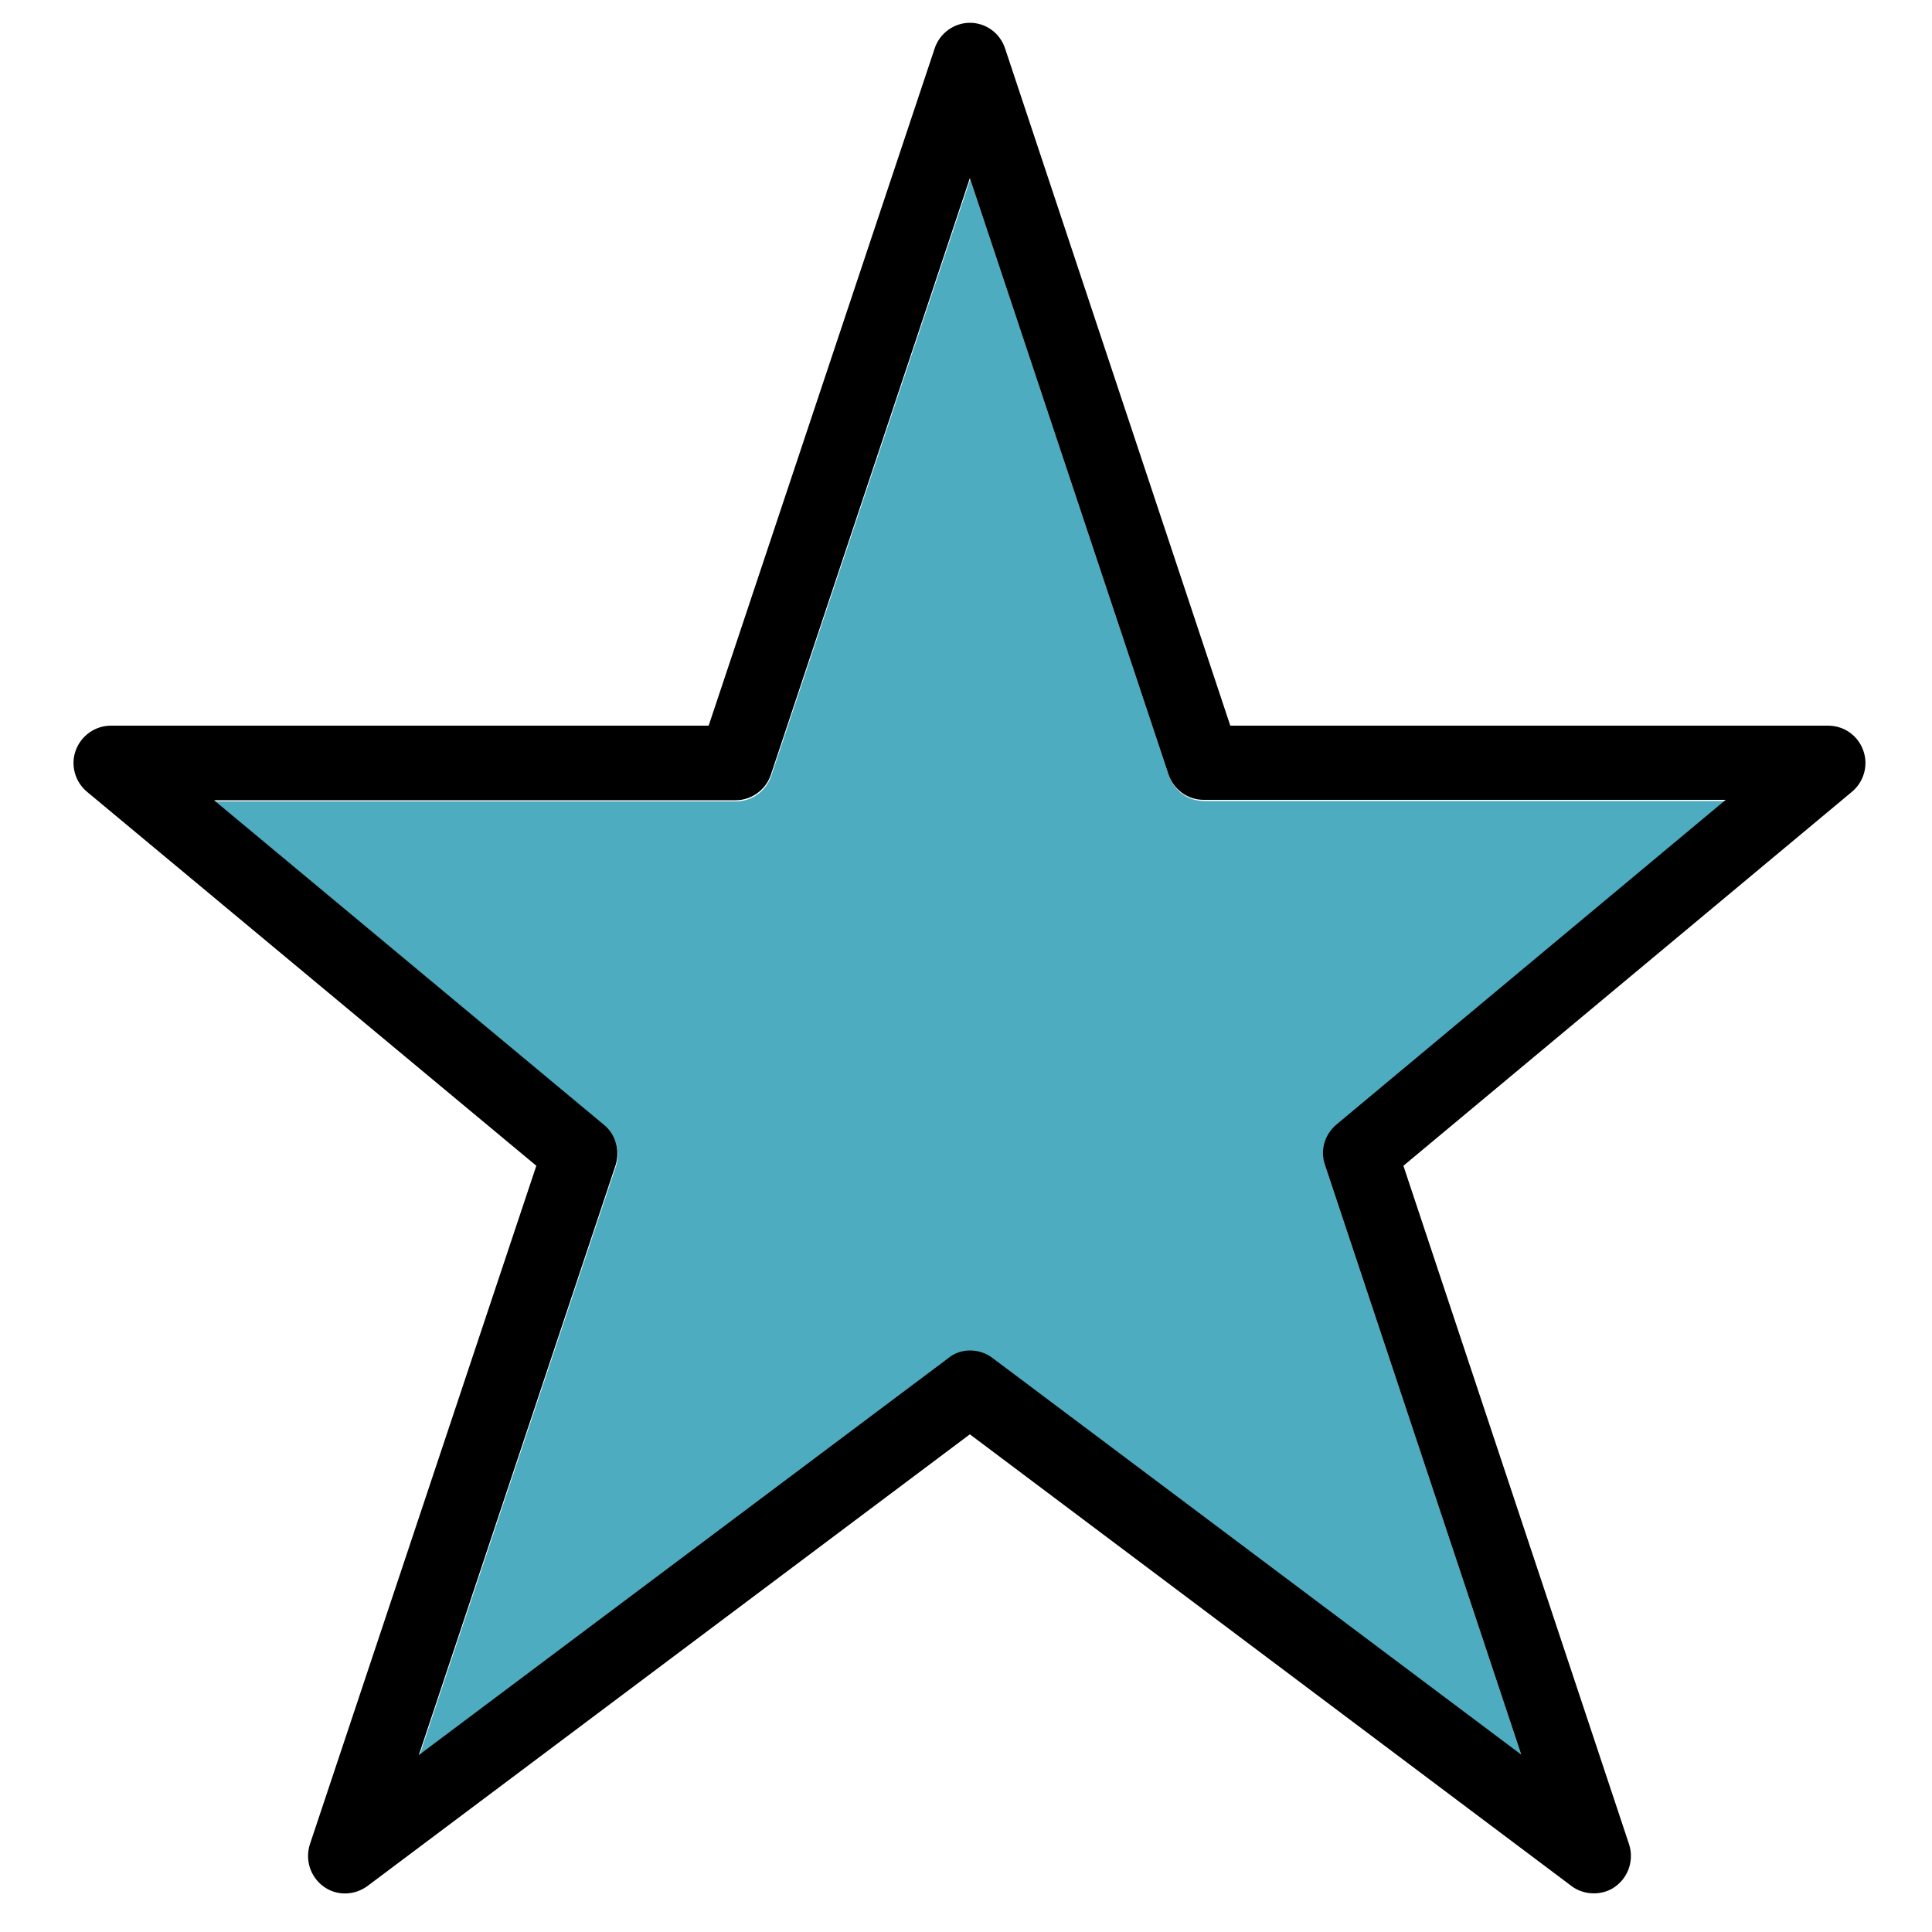
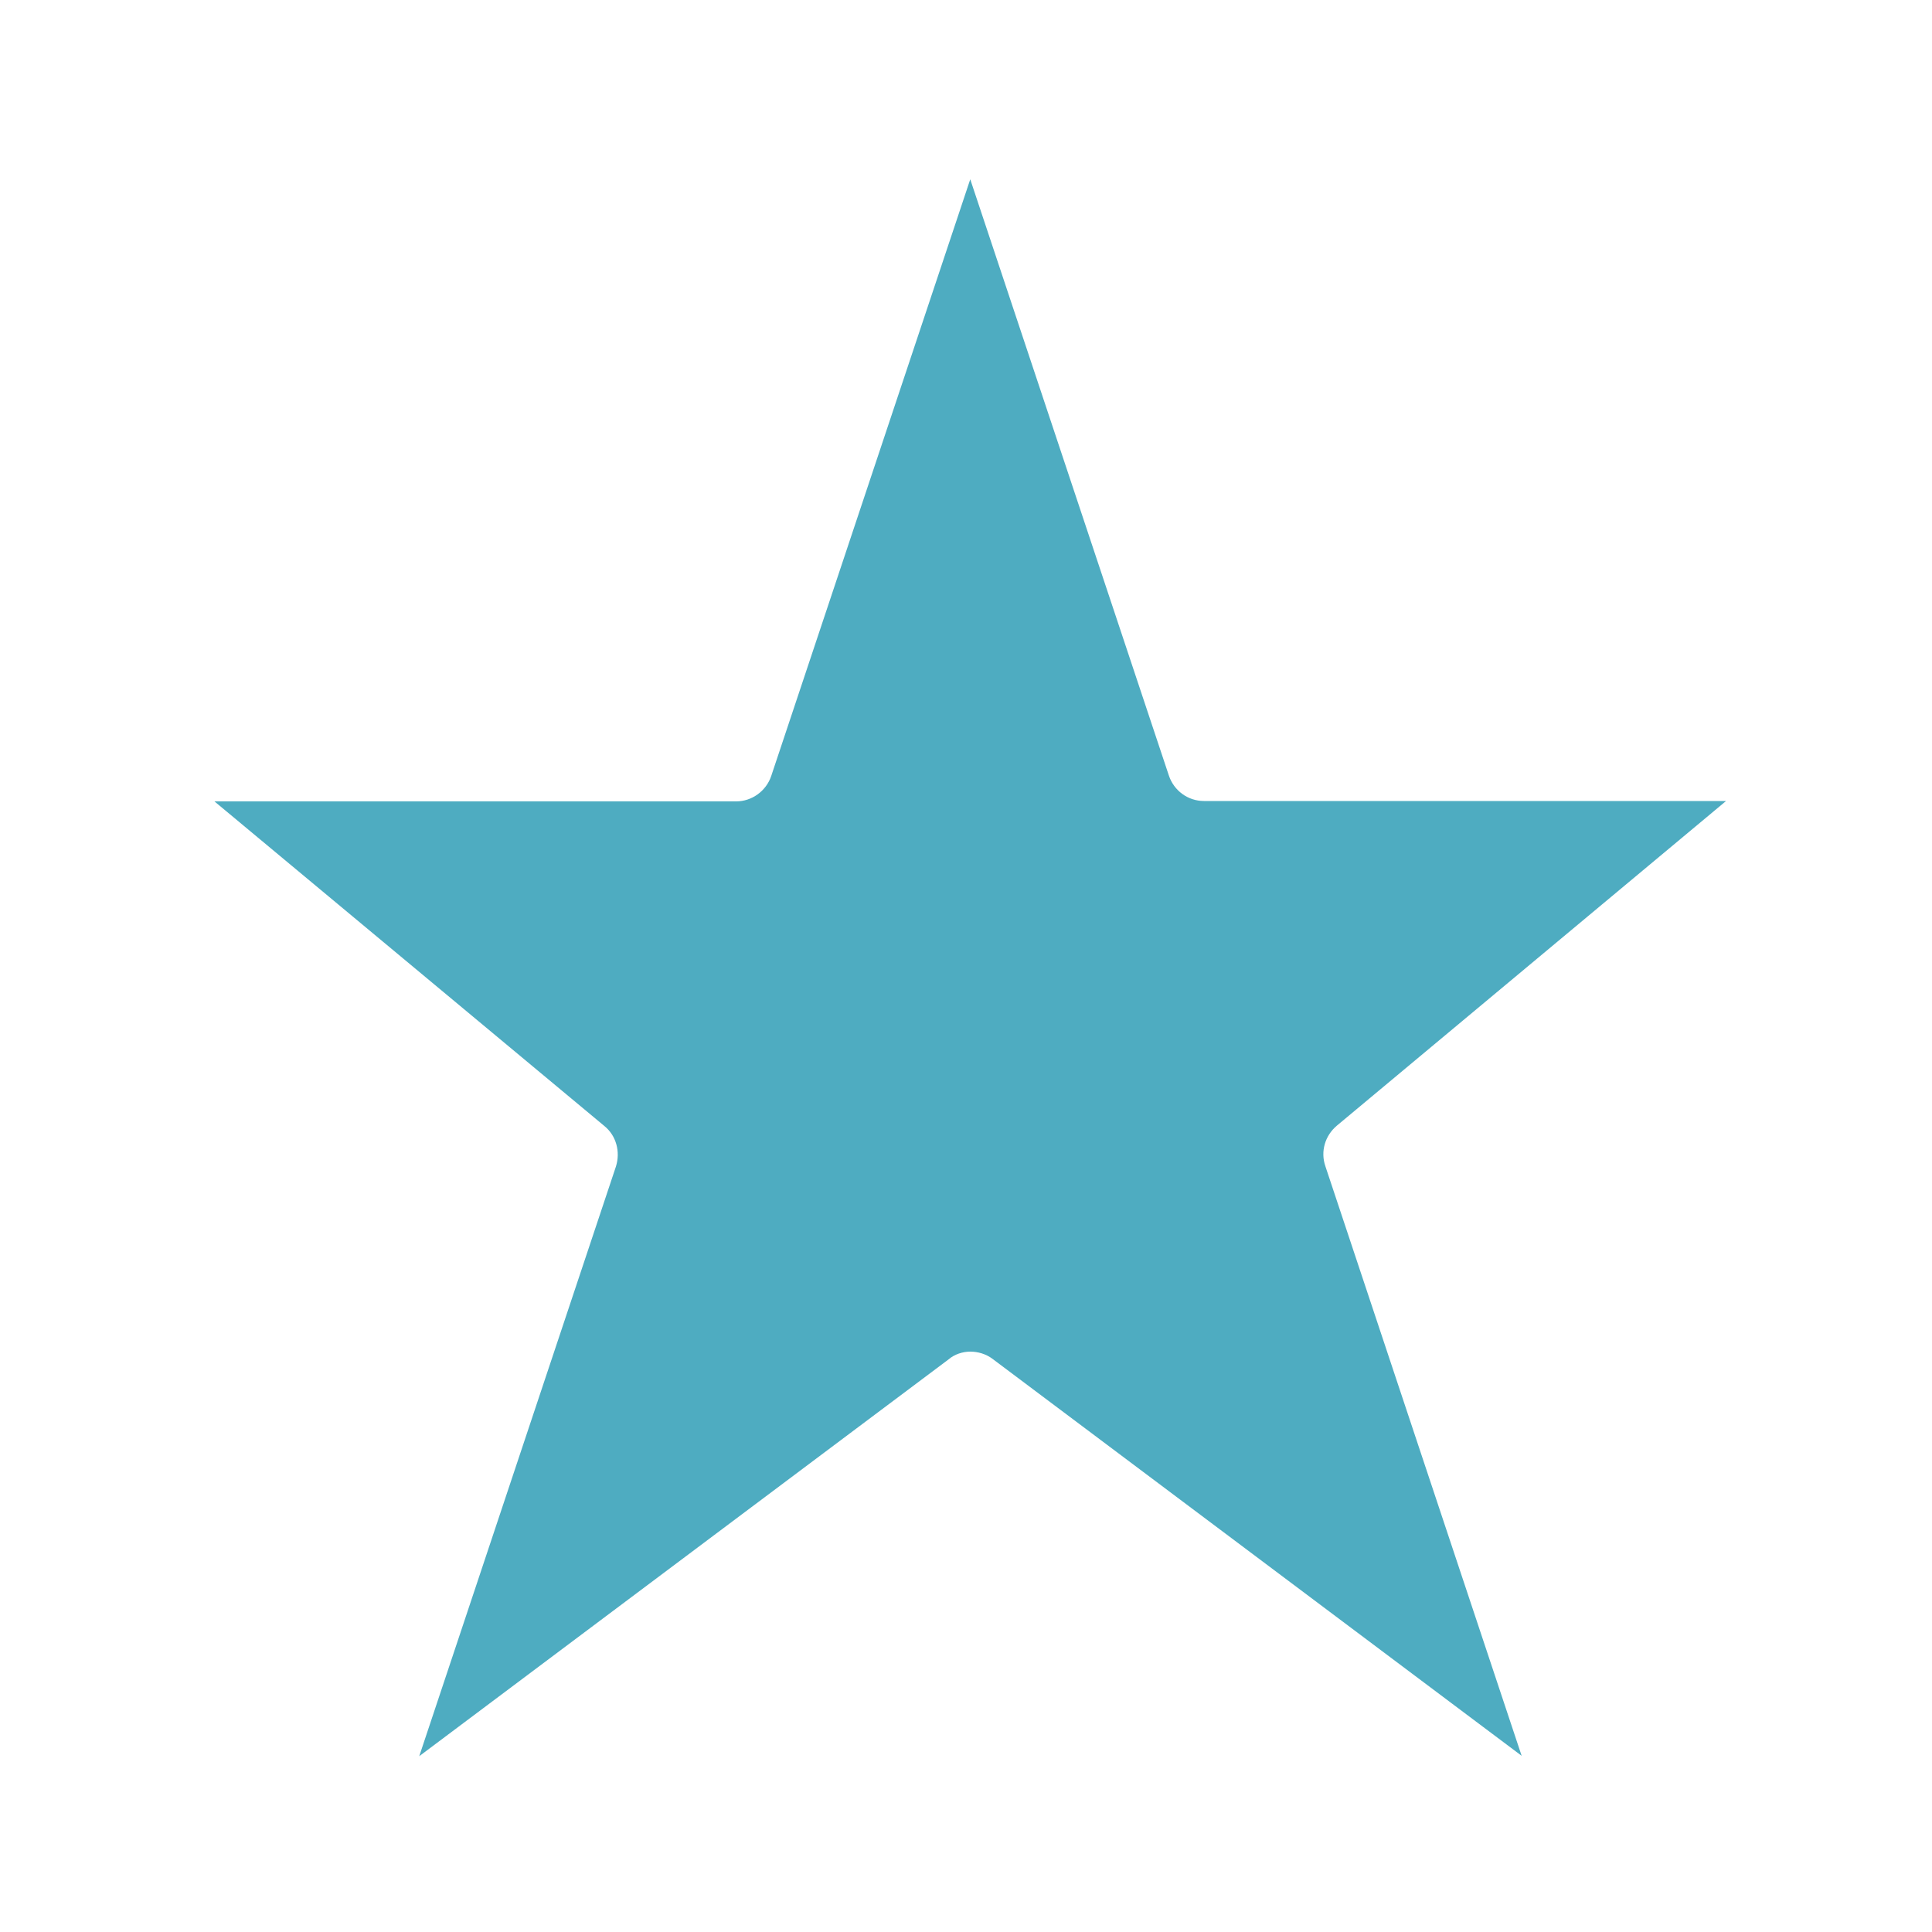
<svg xmlns="http://www.w3.org/2000/svg" id="Layer_1" x="0px" y="0px" viewBox="0 0 500 500" style="enable-background:new 0 0 500 500;" xml:space="preserve">
  <style type="text/css">	.st0{opacity:0.7;fill:#038AA7;}</style>
  <g>
    <path class="st0" d="M251.1,349.8c2,0,4.1,0.6,5.8,1.9l136.9,102.7L343,301.8c-1.3-3.8-0.1-7.9,3-10.5l100.7-84H311.6  c-4.2,0-7.8-2.7-9.1-6.6L251.1,46.4l-51.5,154.4c-1.3,3.9-5,6.6-9.1,6.6h-135l100.9,84c3.1,2.5,4.2,6.7,3,10.5l-50.9,152.6  l137-102.7C247,350.5,249.1,349.8,251.1,349.8z" />
-     <path d="M412.5,490c-2,0-4.1-0.6-5.8-1.9L251,371.2L95.1,488.1c-3.4,2.5-8,2.6-11.4,0.1s-4.8-6.9-3.5-10.9l58.6-175.6L22.5,204.9  c-3.1-2.6-4.3-6.9-2.9-10.7s5-6.4,9.1-6.4h154.7l58.5-175.3c1.3-3.9,5-6.6,9.1-6.6l0,0c4.2,0,7.8,2.7,9.1,6.6l58.3,175.3h154.7  c4.1,0,7.7,2.5,9.1,6.4c1.4,3.8,0.2,8.1-2.9,10.7l-116.1,96.8l58.4,175.6c1.3,4-0.1,8.4-3.5,10.9C416.5,489.4,414.5,490,412.5,490z   M251,349.5c2,0,4.1,0.6,5.8,1.9l136.9,102.7l-50.8-152.6c-1.3-3.8-0.1-7.9,3-10.5l100.7-84H311.5c-4.2,0-7.8-2.7-9.1-6.6L251,46.1  l-51.5,154.4c-1.3,3.9-5,6.6-9.1,6.6h-135l100.9,84c3.1,2.5,4.2,6.7,3,10.5l-50.9,152.6l137-102.7C246.9,350.2,249,349.5,251,349.5  z" />
  </g>
</svg>